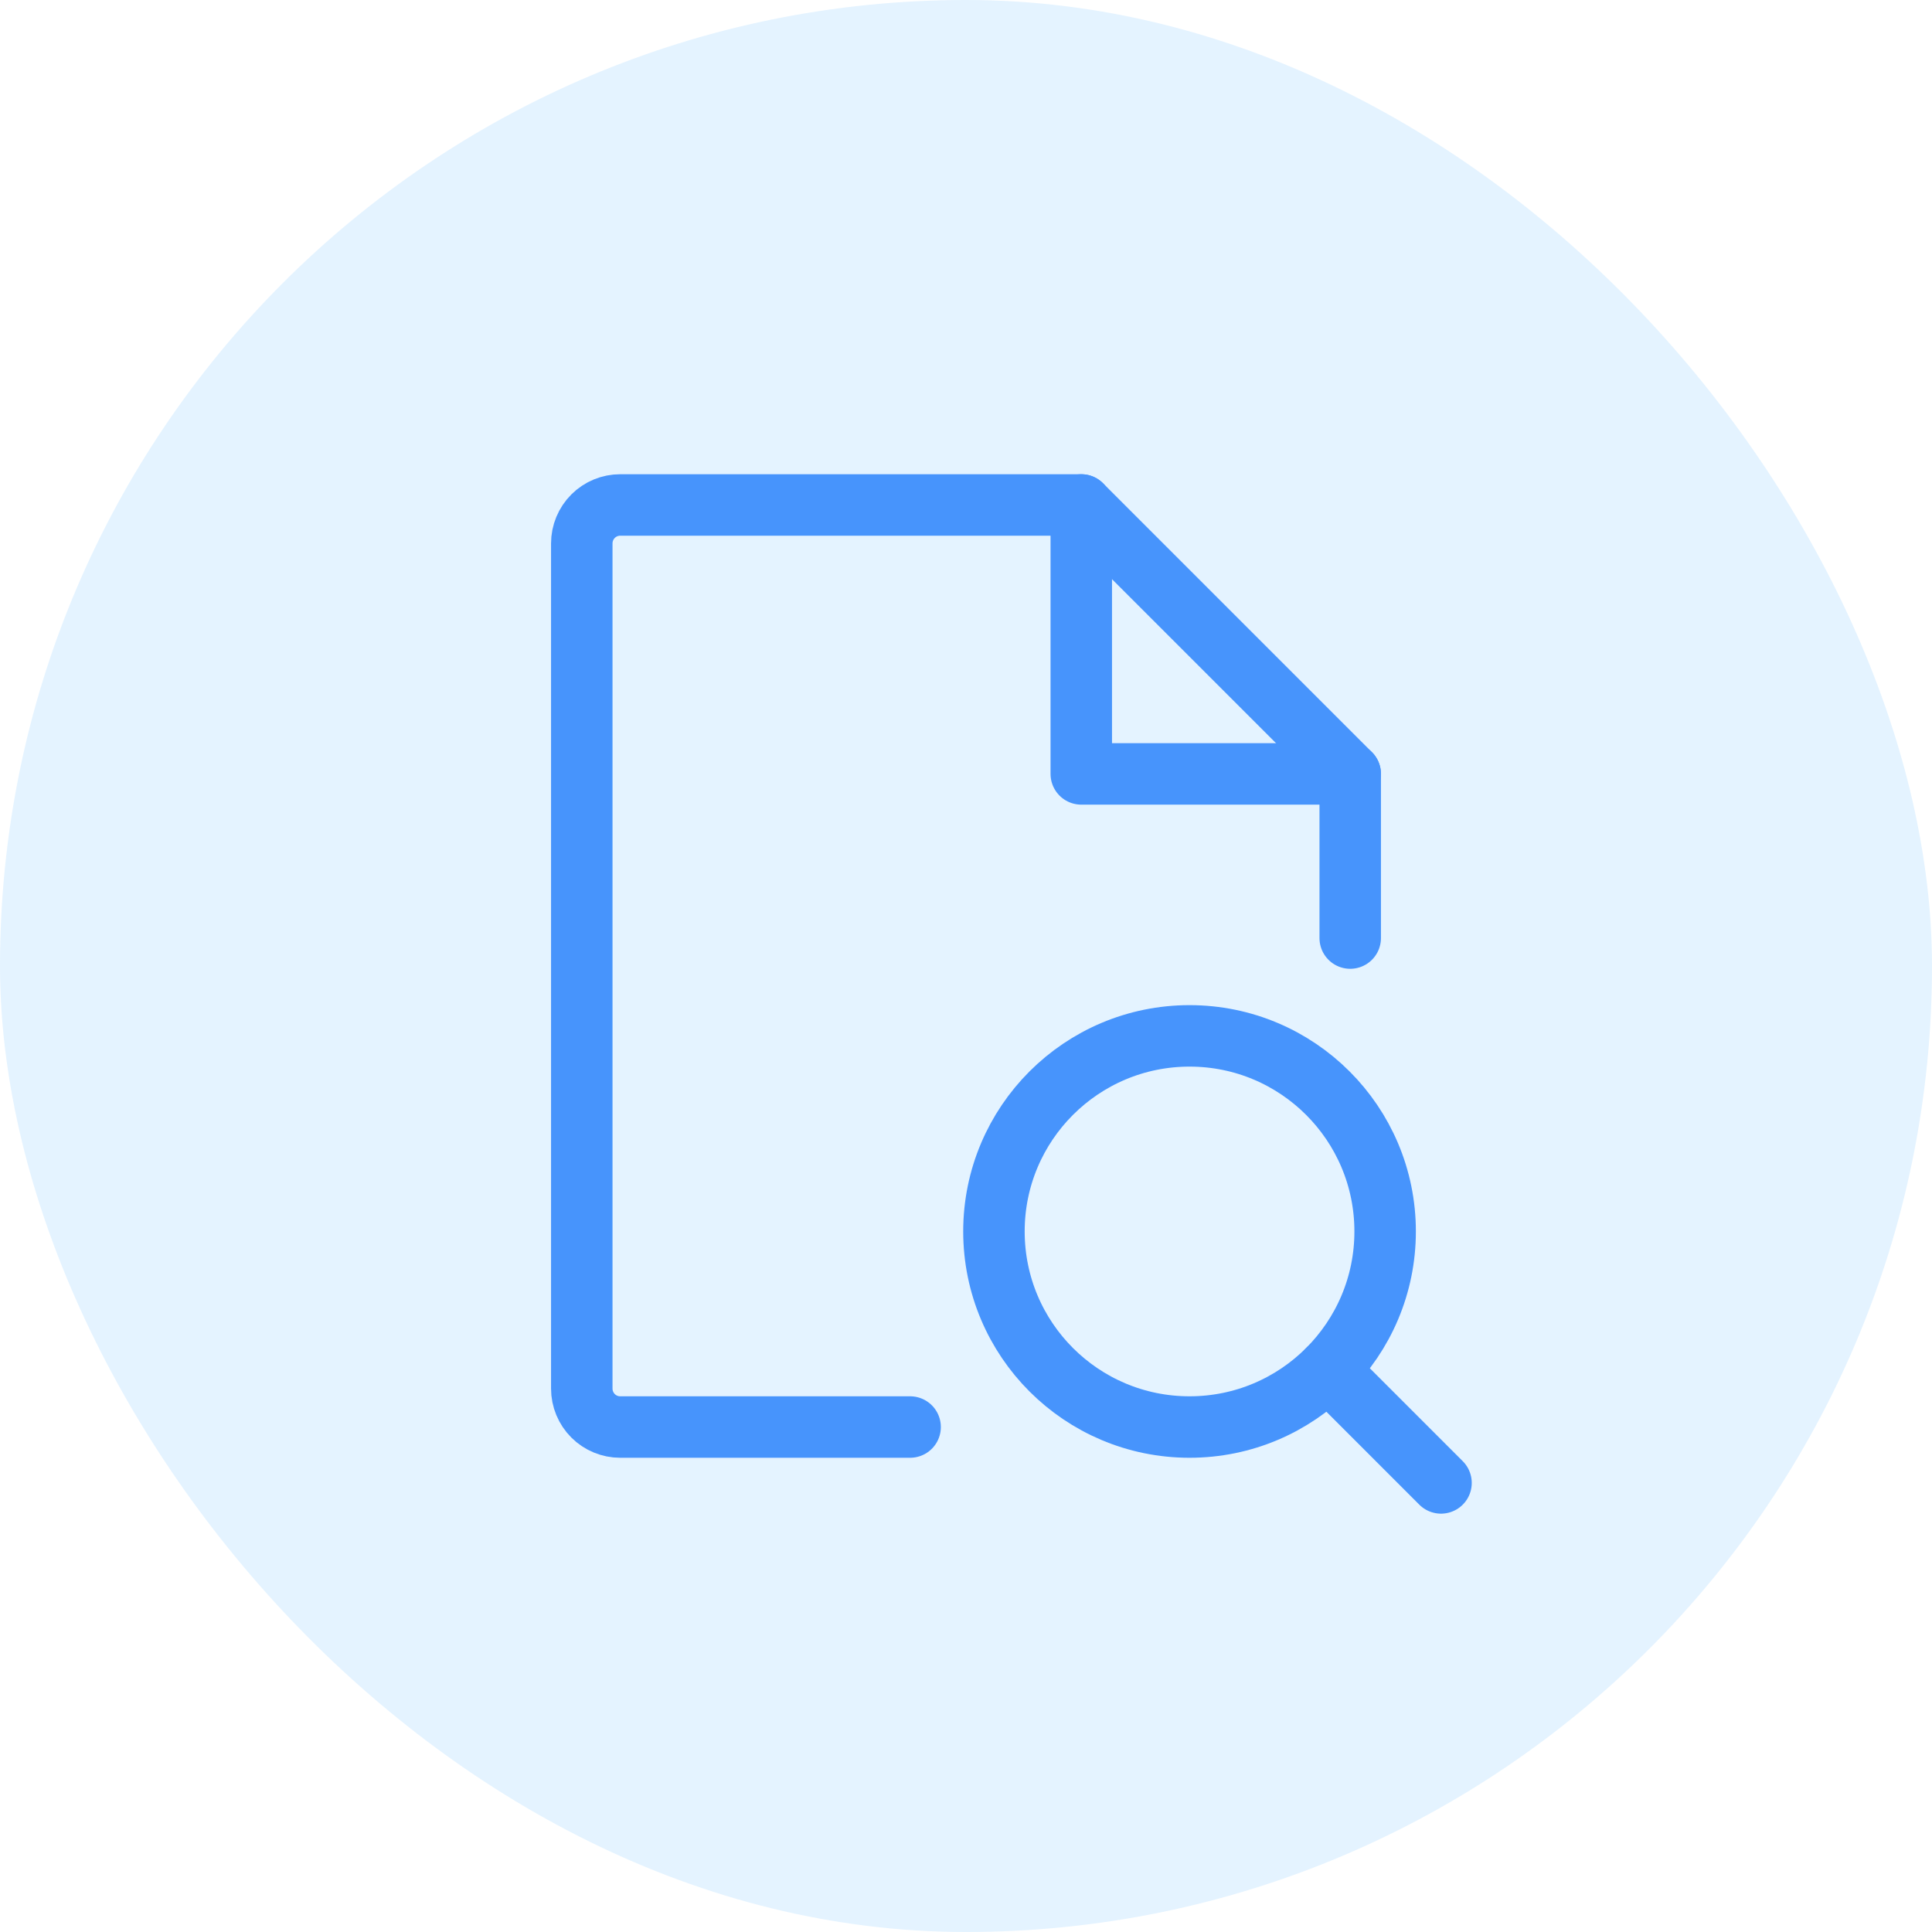
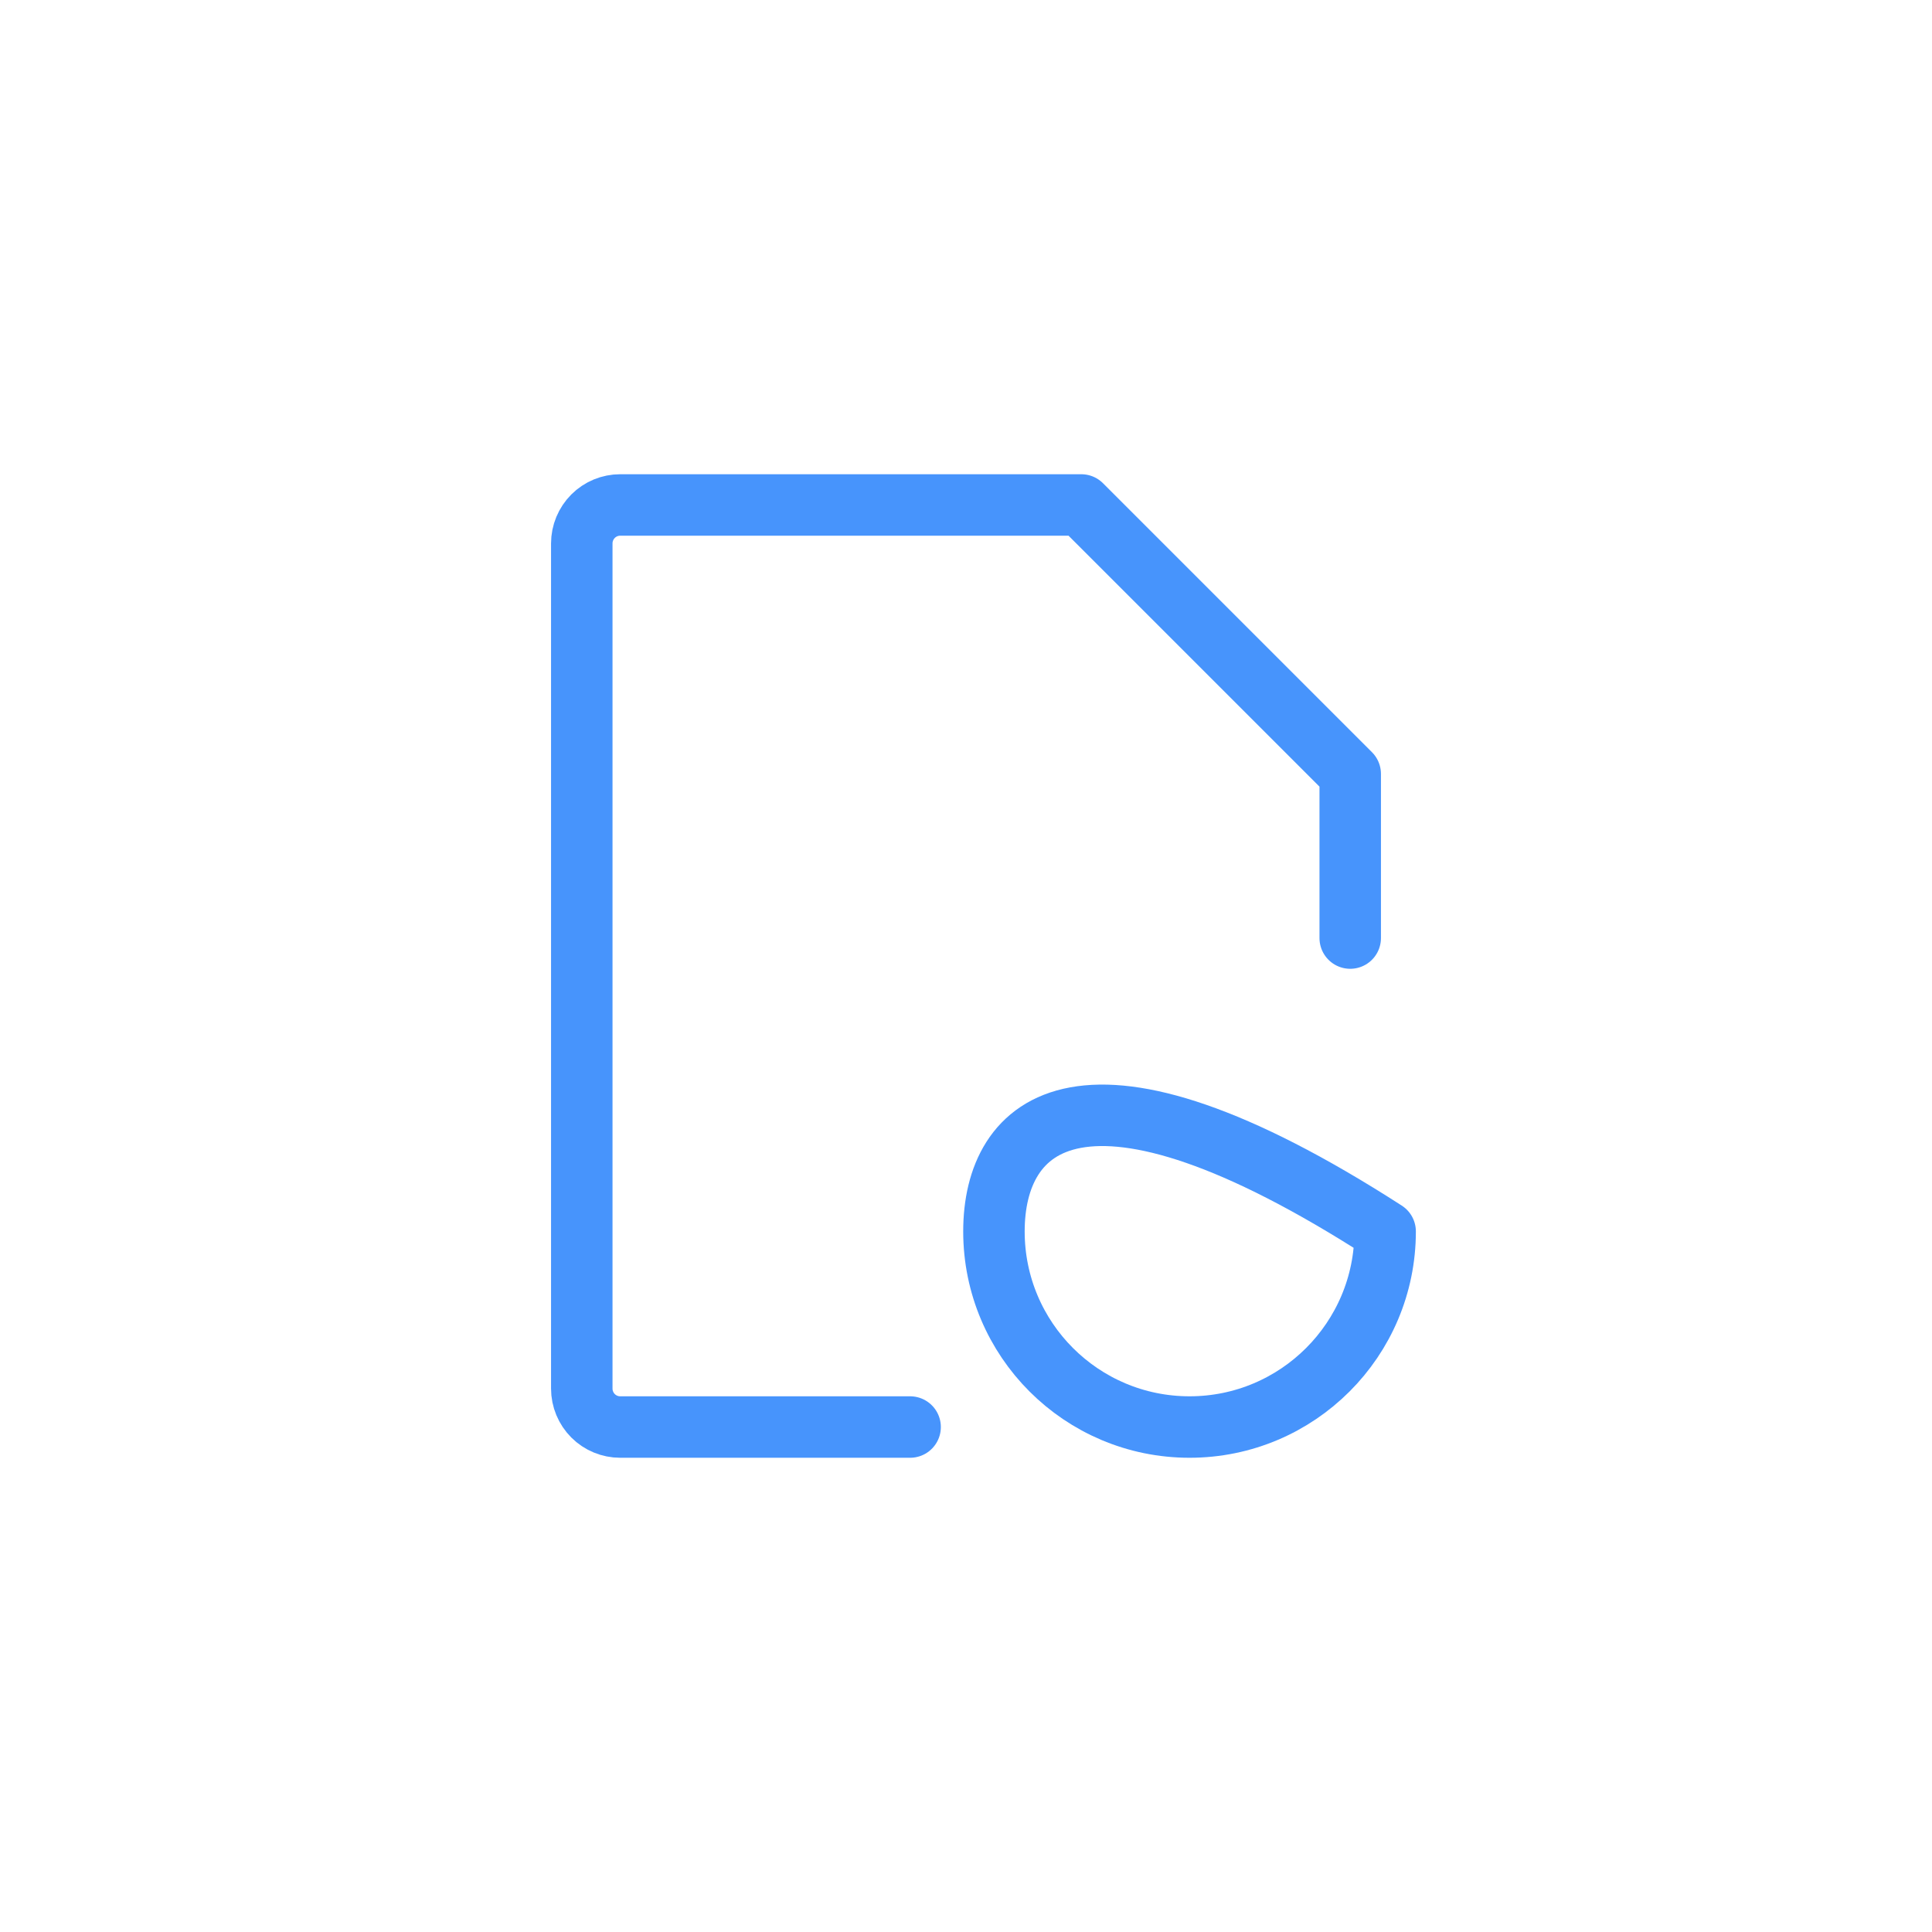
<svg xmlns="http://www.w3.org/2000/svg" width="54" height="54" viewBox="0 0 54 54" fill="none">
-   <rect width="54" height="54" rx="27" fill="#A6D7FE" fill-opacity="0.3" />
  <path d="M21.533 39.886H25.438H17.335C17.05 39.886 16.777 39.773 16.576 39.572C16.375 39.37 16.261 39.097 16.261 38.812V15.188C16.261 14.903 16.375 14.63 16.576 14.428C16.777 14.227 17.05 14.114 17.335 14.114H30.222L37.739 21.631V26.219V25.828" stroke="#4794FC" stroke-width="1.718" stroke-linecap="round" stroke-linejoin="round" />
-   <path d="M30.222 14.114V21.631H37.739" stroke="#4794FC" stroke-width="1.718" stroke-linecap="round" stroke-linejoin="round" />
-   <path d="M33.248 39.886C36.267 39.886 38.715 37.439 38.715 34.419C38.715 31.4 36.267 28.953 33.248 28.953C30.229 28.953 27.781 31.4 27.781 34.419C27.781 37.439 30.229 39.886 33.248 39.886Z" stroke="#4794FC" stroke-width="1.718" stroke-linecap="round" stroke-linejoin="round" />
-   <path d="M37.114 38.285L40.277 41.448" stroke="#4794FC" stroke-width="1.718" stroke-linecap="round" stroke-linejoin="round" />
+   <path d="M33.248 39.886C36.267 39.886 38.715 37.439 38.715 34.419C30.229 28.953 27.781 31.4 27.781 34.419C27.781 37.439 30.229 39.886 33.248 39.886Z" stroke="#4794FC" stroke-width="1.718" stroke-linecap="round" stroke-linejoin="round" />
</svg>